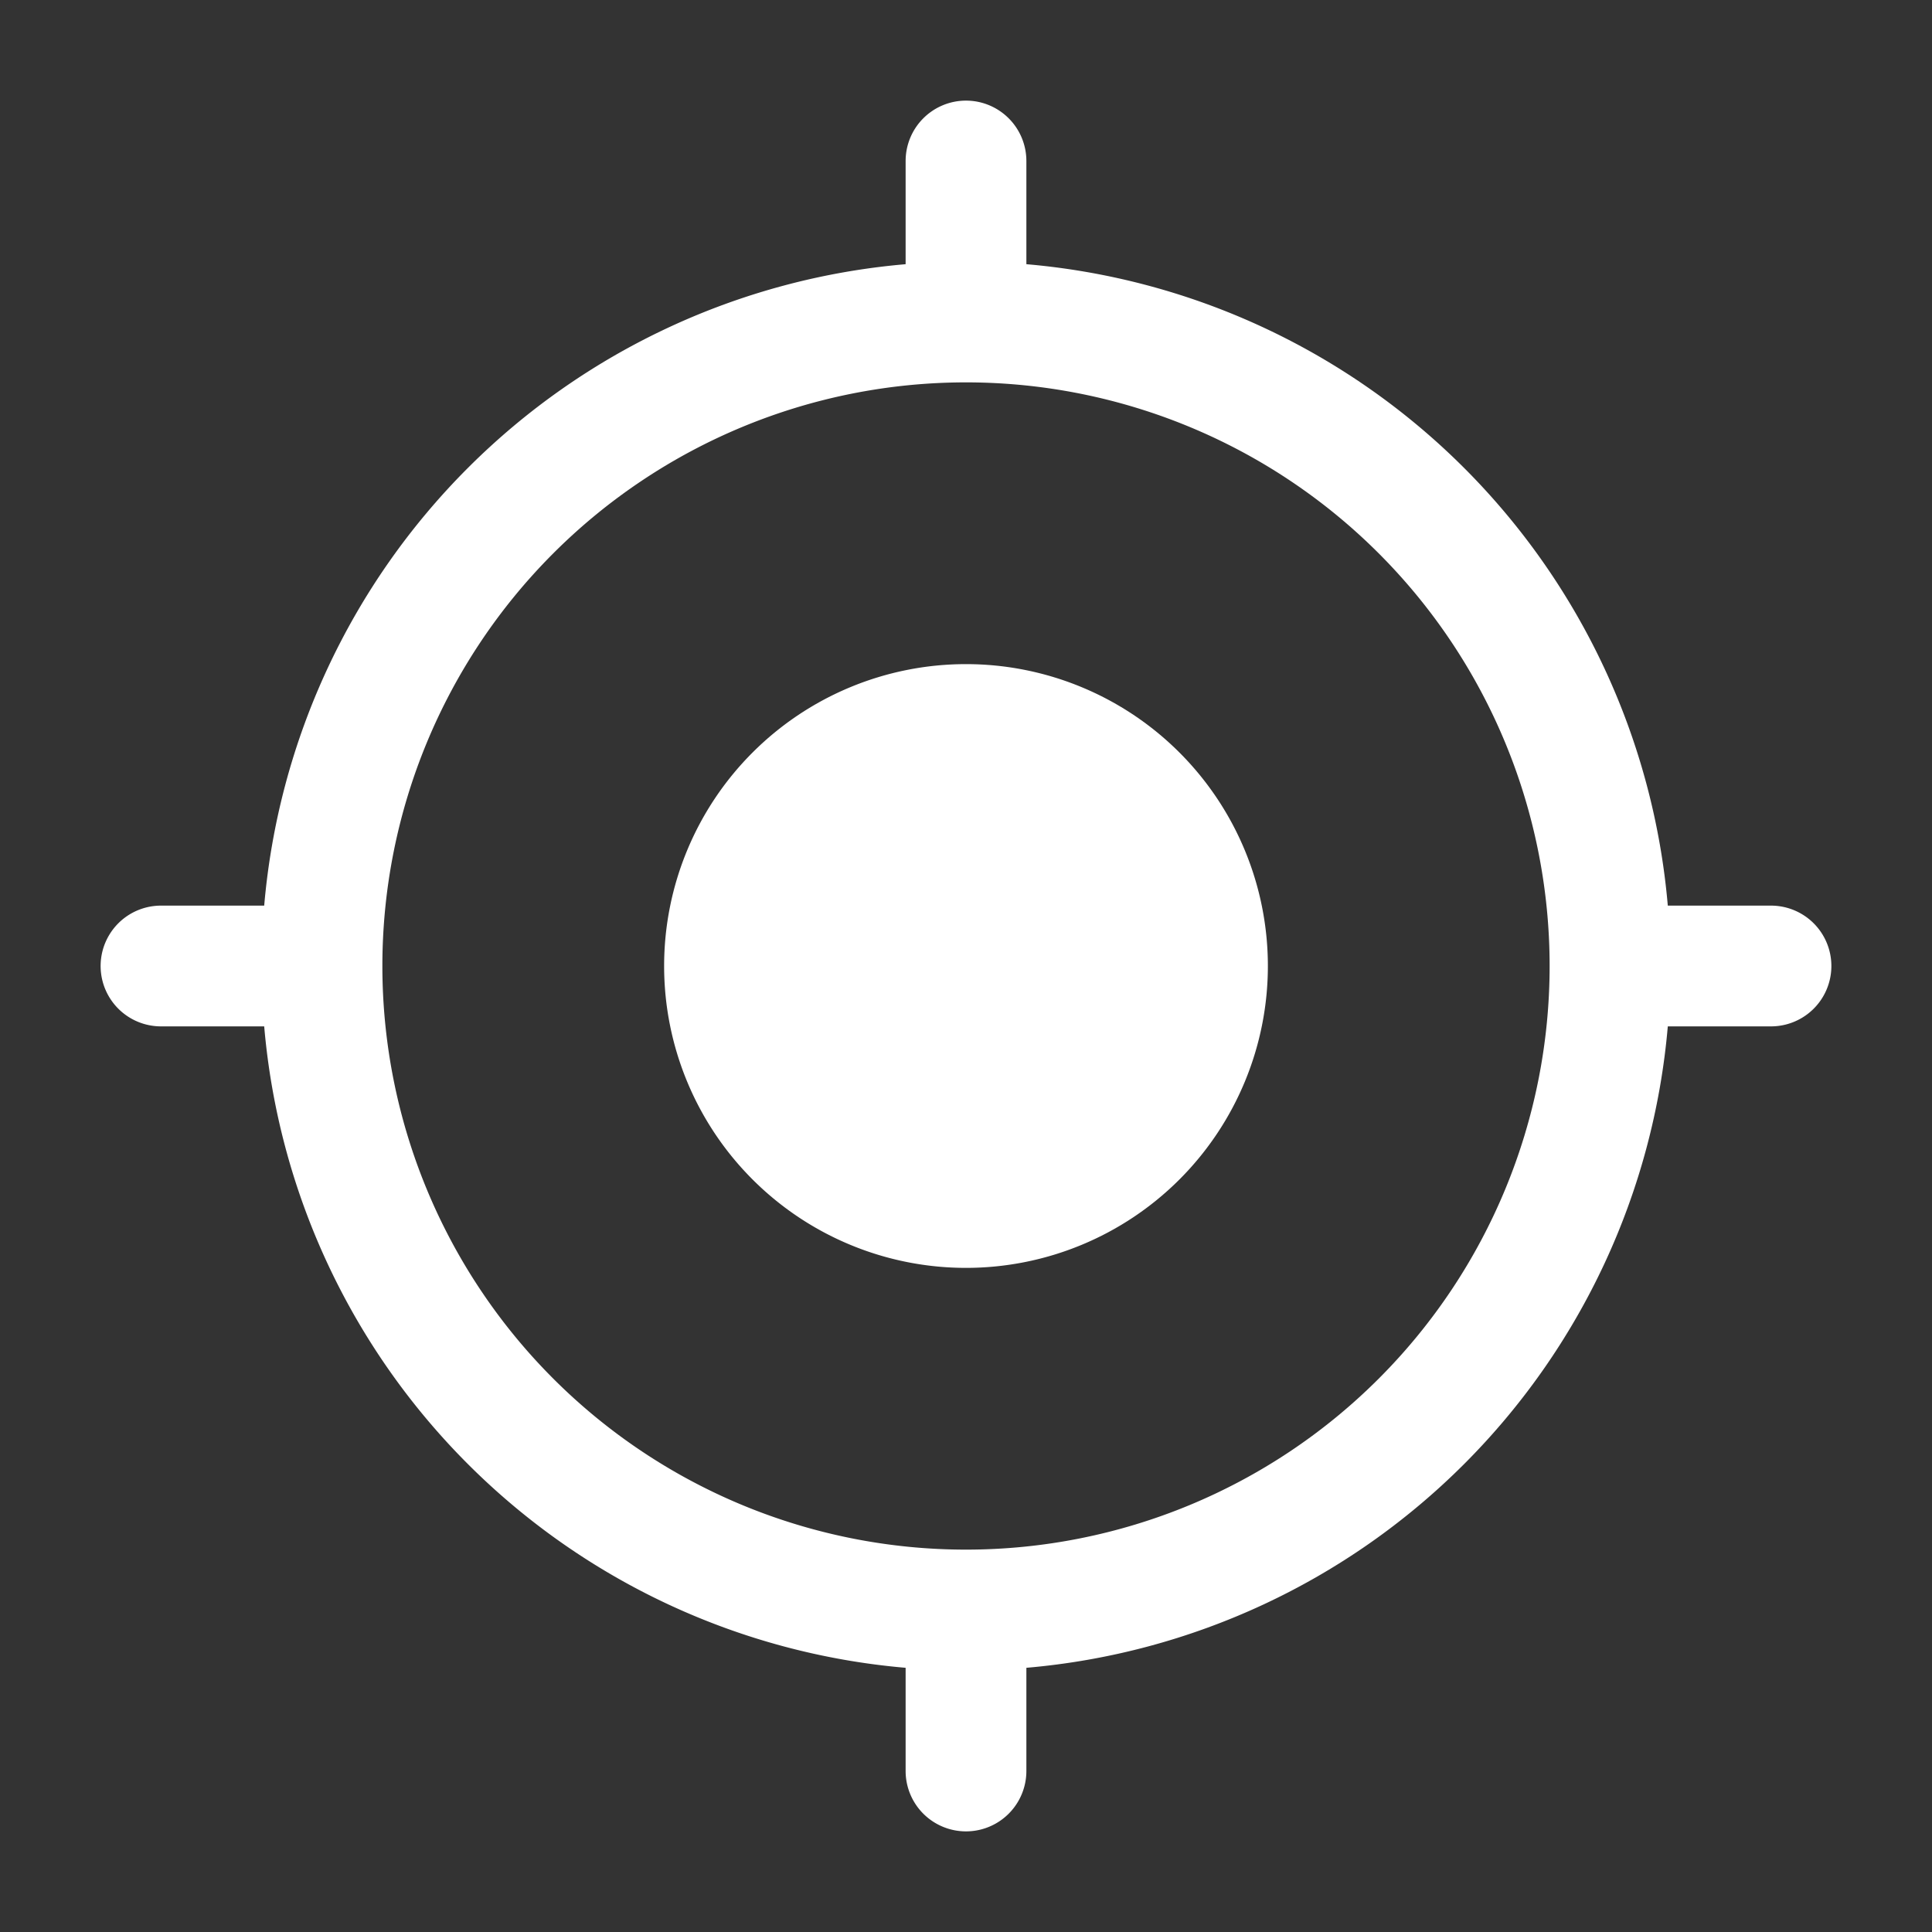
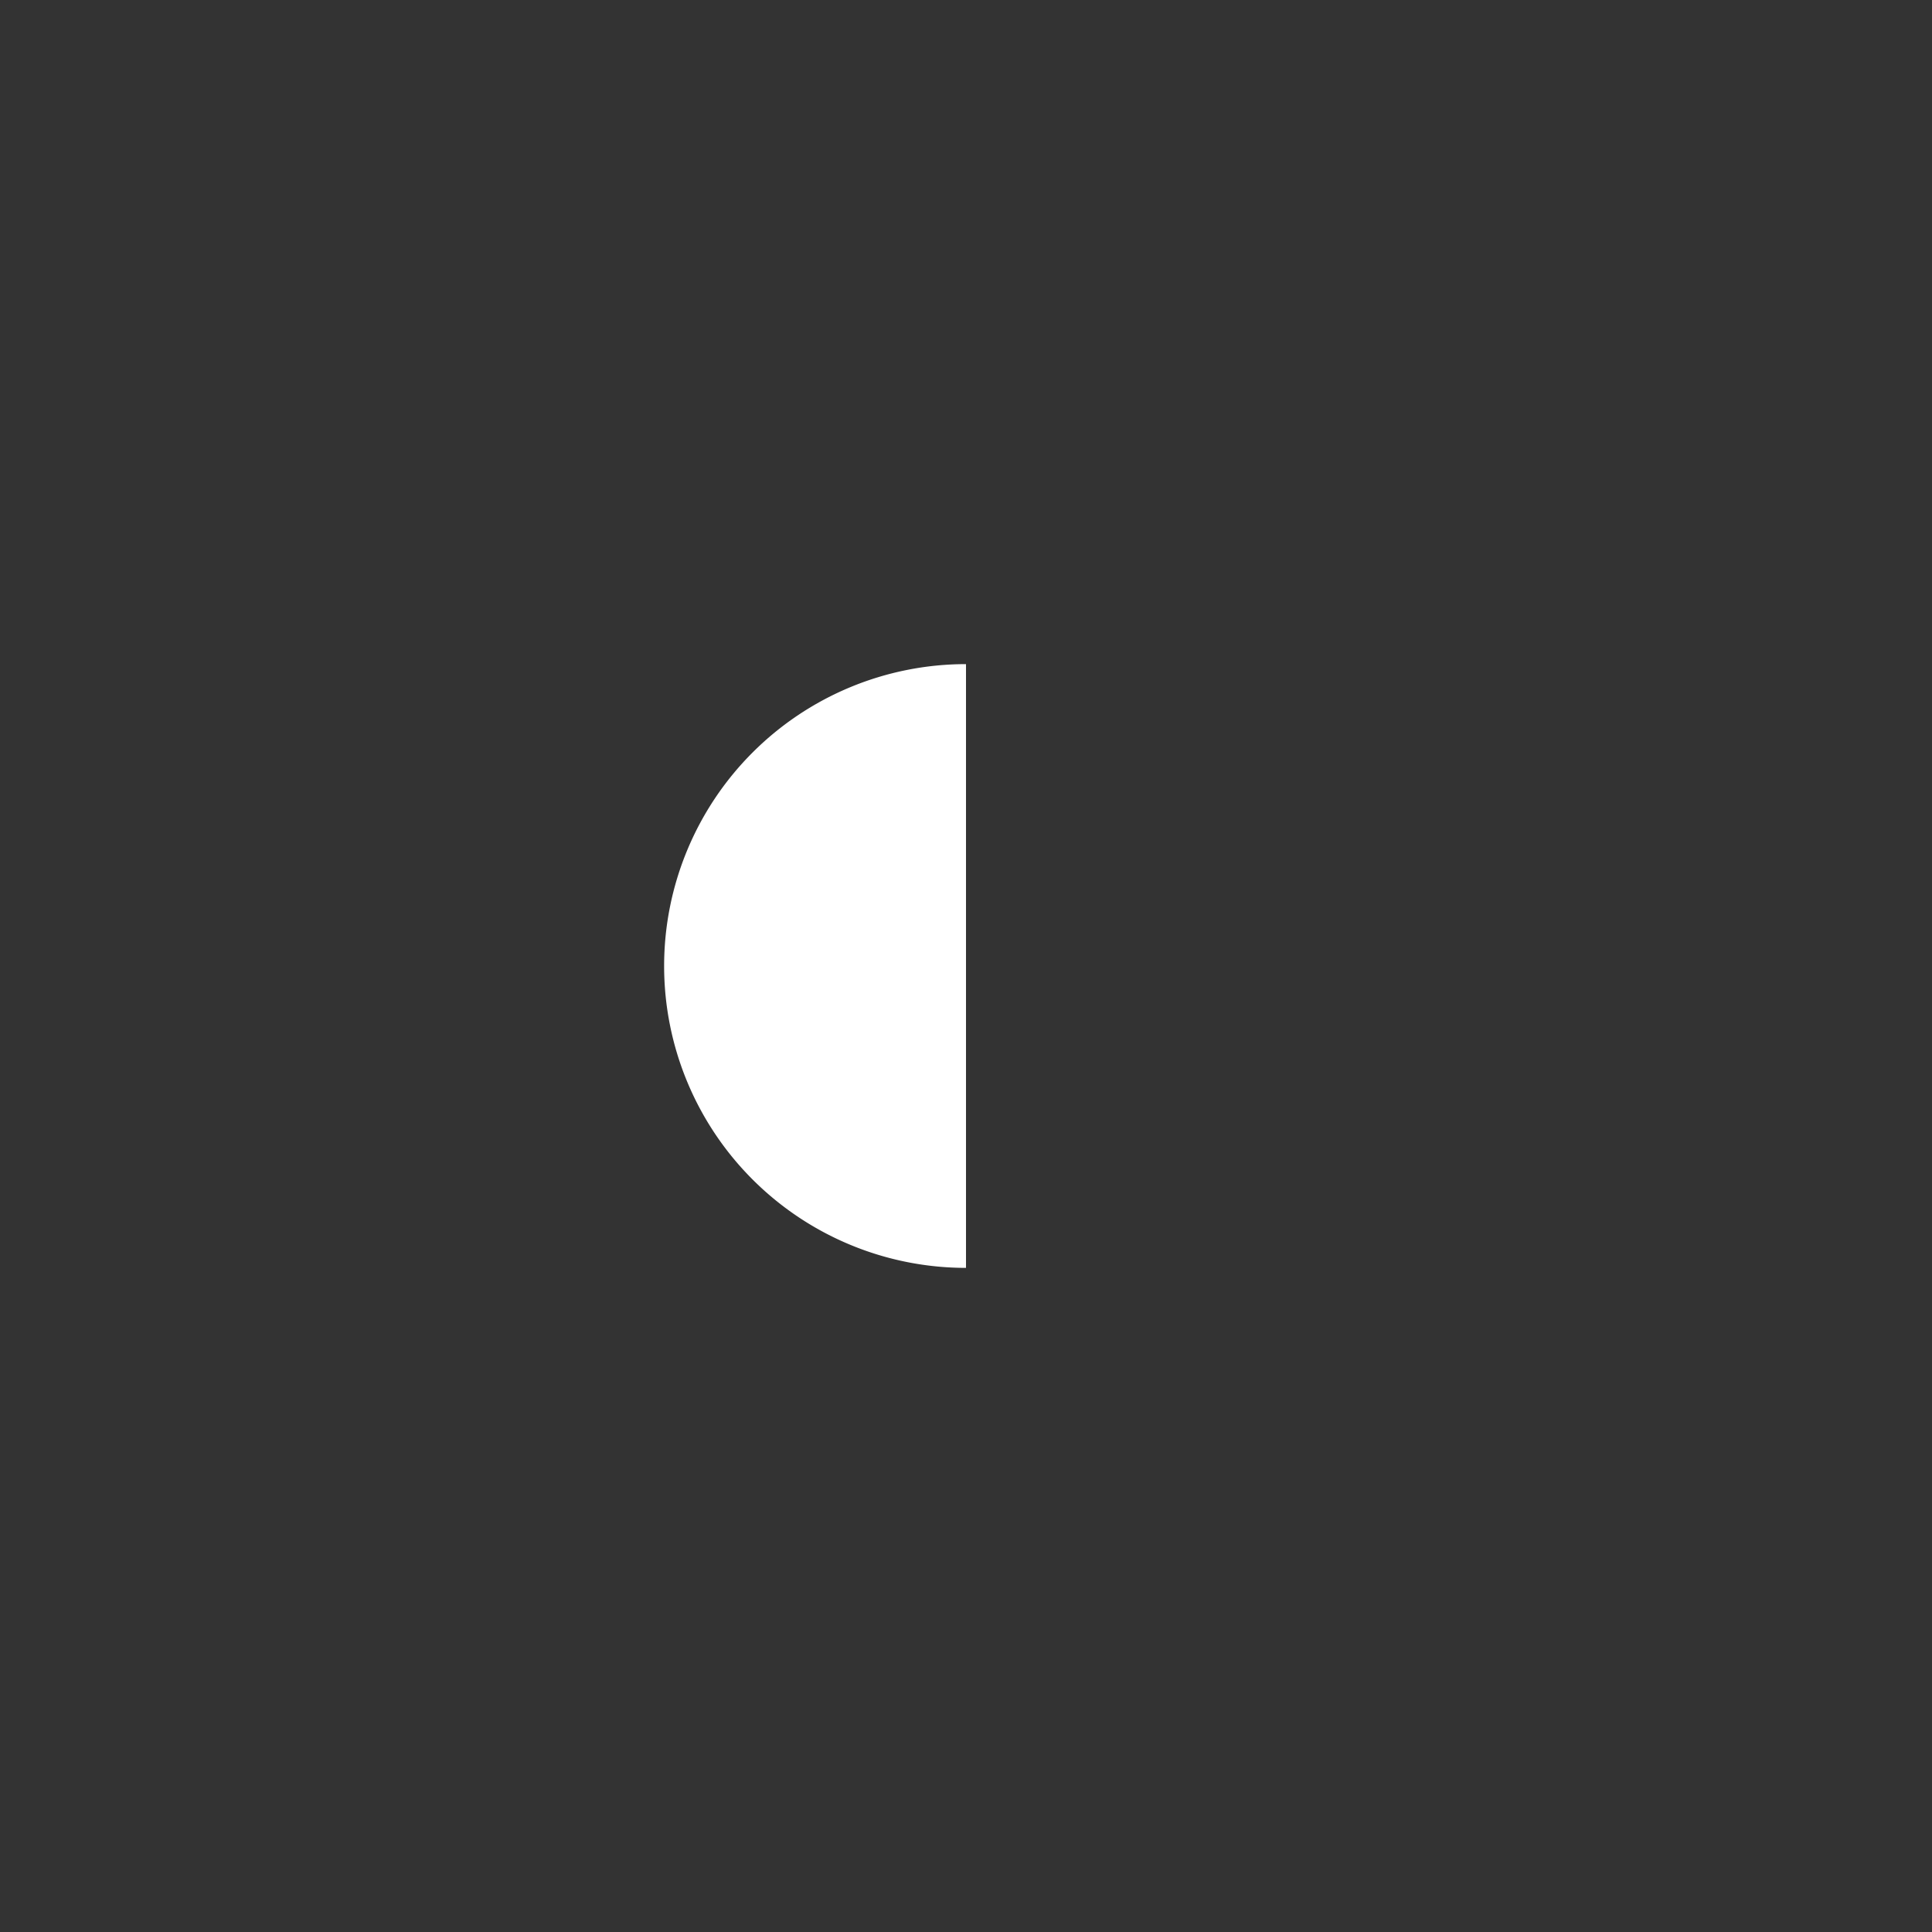
<svg xmlns="http://www.w3.org/2000/svg" width="24" height="24" viewBox="0 0 24 24">
  <rect x="0" y="0" width="24" height="24" fill="#333333" stroke="none" />
-   <path fill="#fff" d="M12 8.25a3.75 3.75 0 1 0 0 7.5a3.75 3.75 0 0 0 0-7.5" />
-   <path fill="#fff" fill-rule="evenodd" d="M12 1.25a.75.75 0 0 1 .75.75v1.282a8.75 8.75 0 0 1 7.968 7.968H22a.75.75 0 0 1 0 1.5h-1.282a8.75 8.75 0 0 1-7.968 7.968V22a.75.75 0 0 1-1.5 0v-1.282a8.75 8.75 0 0 1-7.968-7.968H2a.75.75 0 0 1 0-1.5h1.282a8.75 8.75 0 0 1 7.968-7.968V2a.75.75 0 0 1 .75-.75M4.75 12a7.25 7.25 0 1 0 14.5 0a7.25 7.25 0 0 0-14.5 0" clip-rule="evenodd" />
+   <path fill="#fff" d="M12 8.25a3.75 3.75 0 1 0 0 7.5" />
</svg>